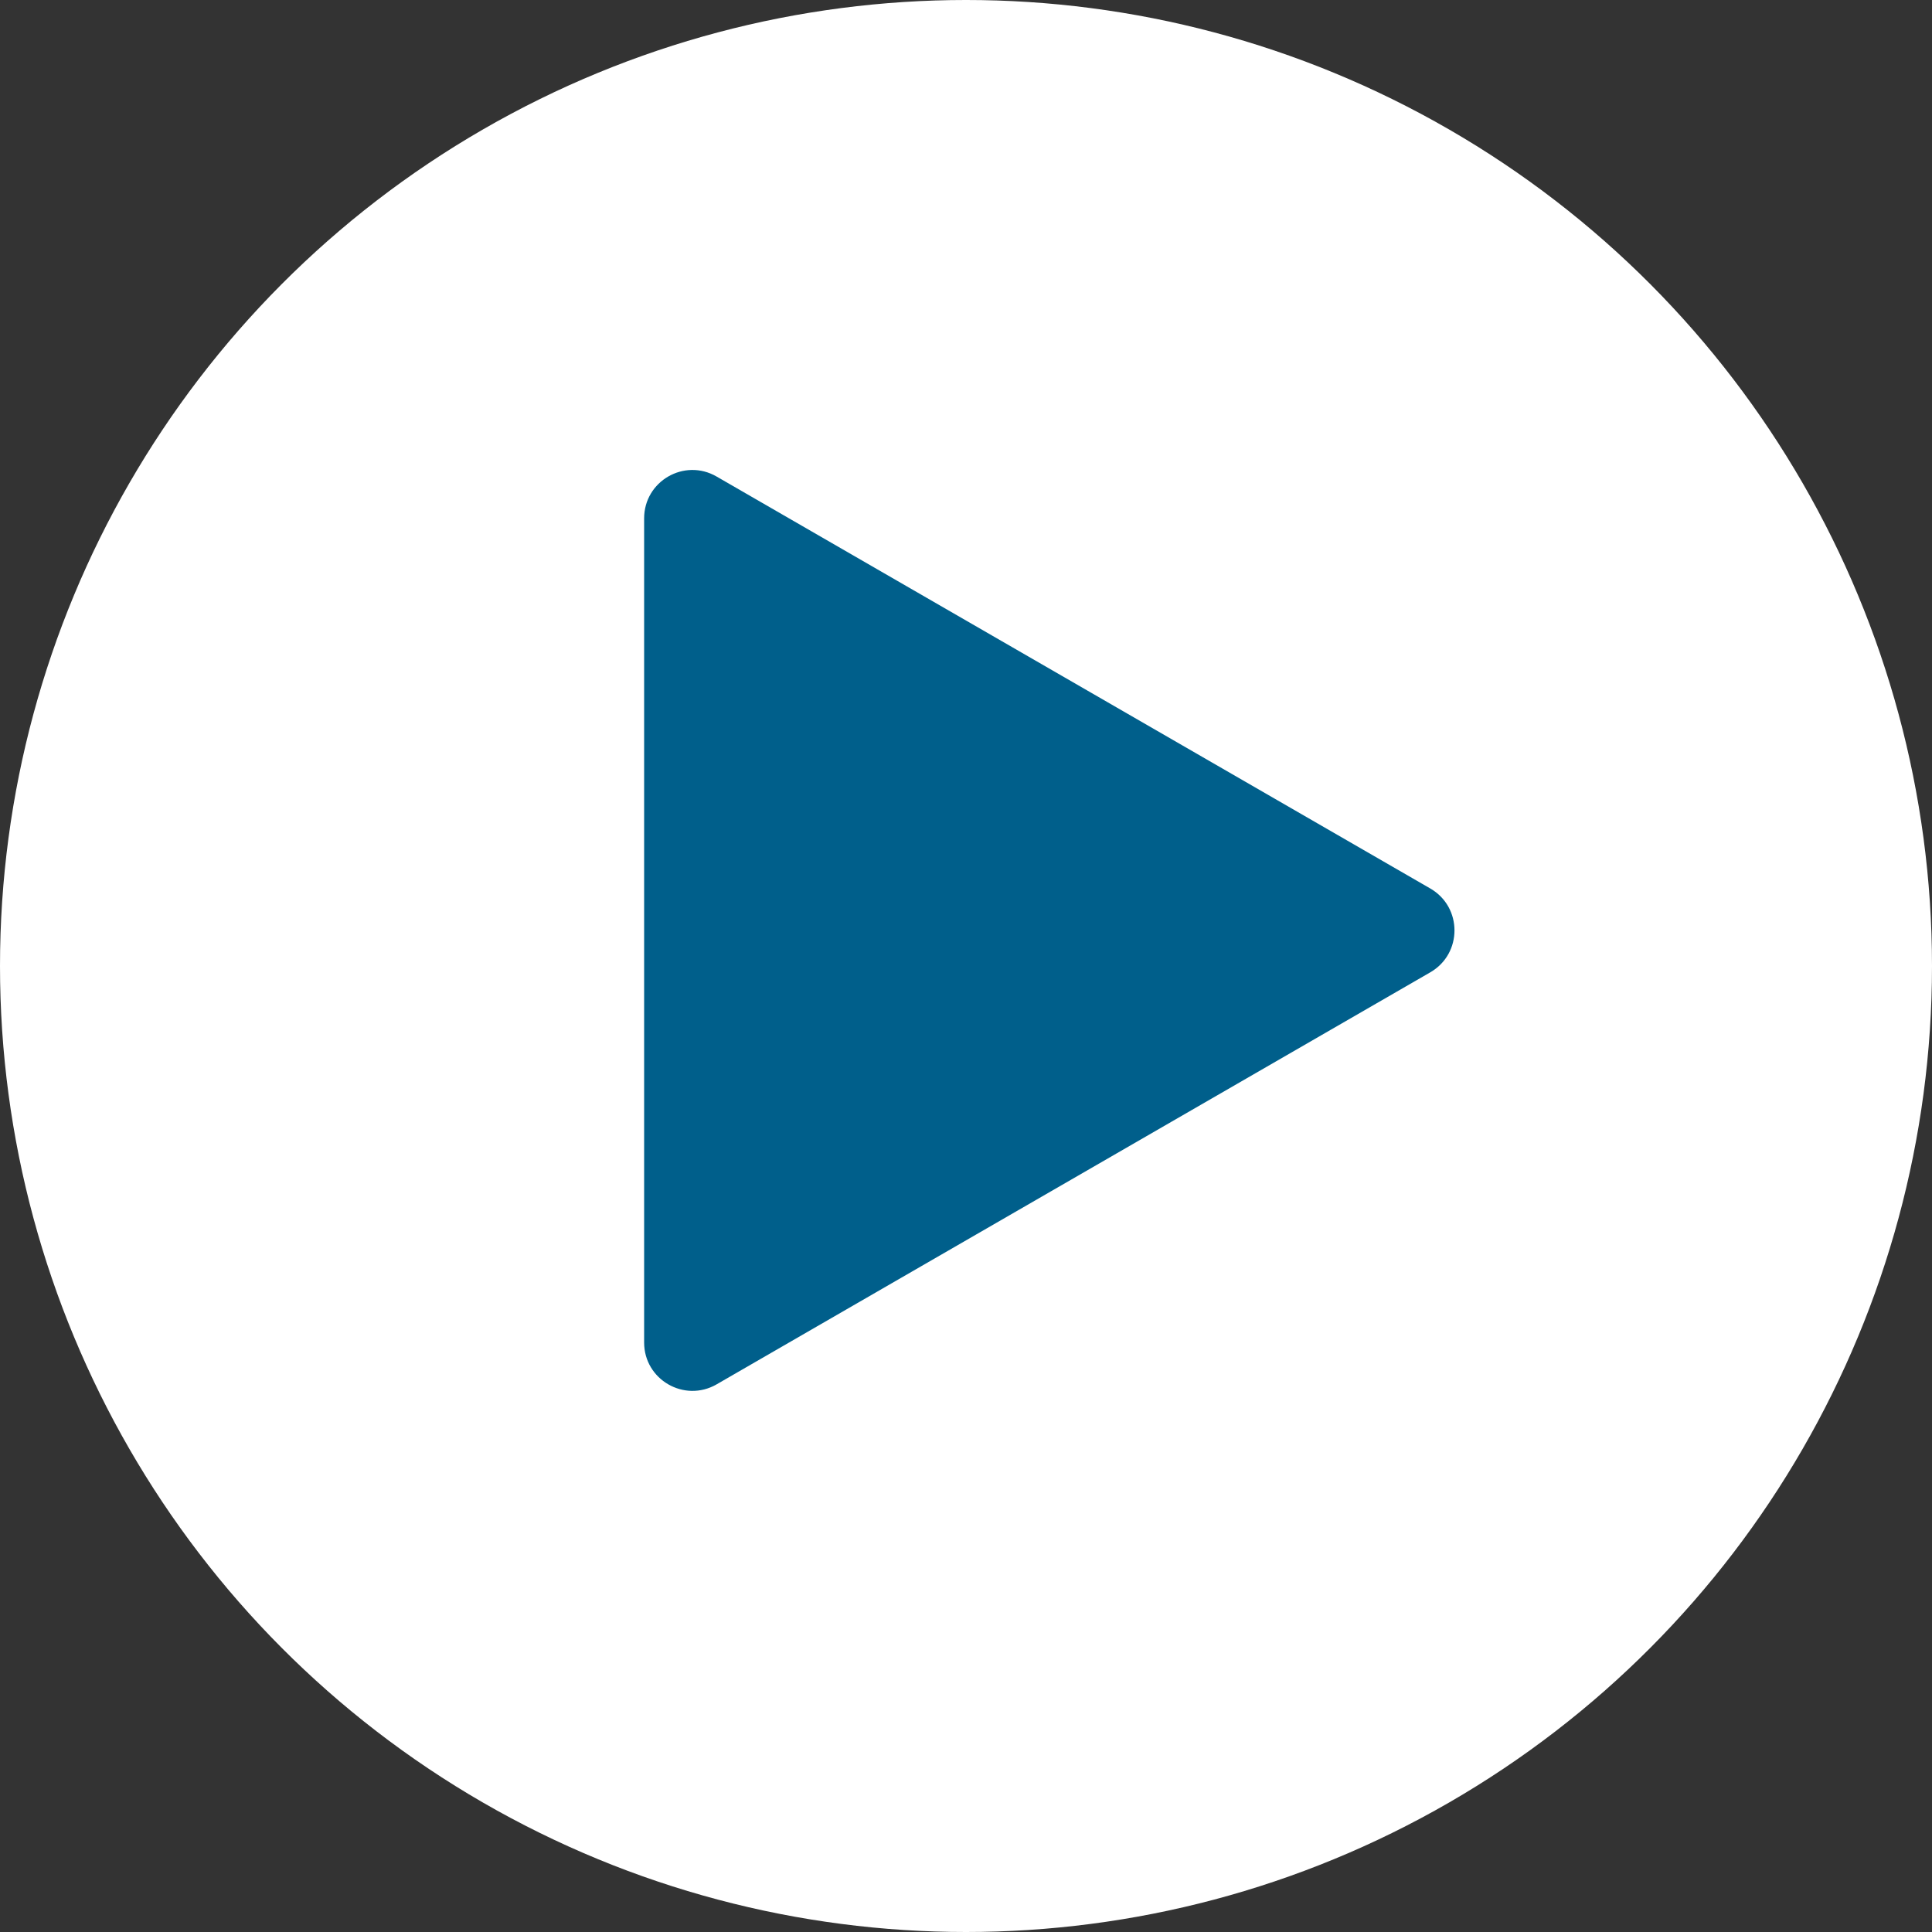
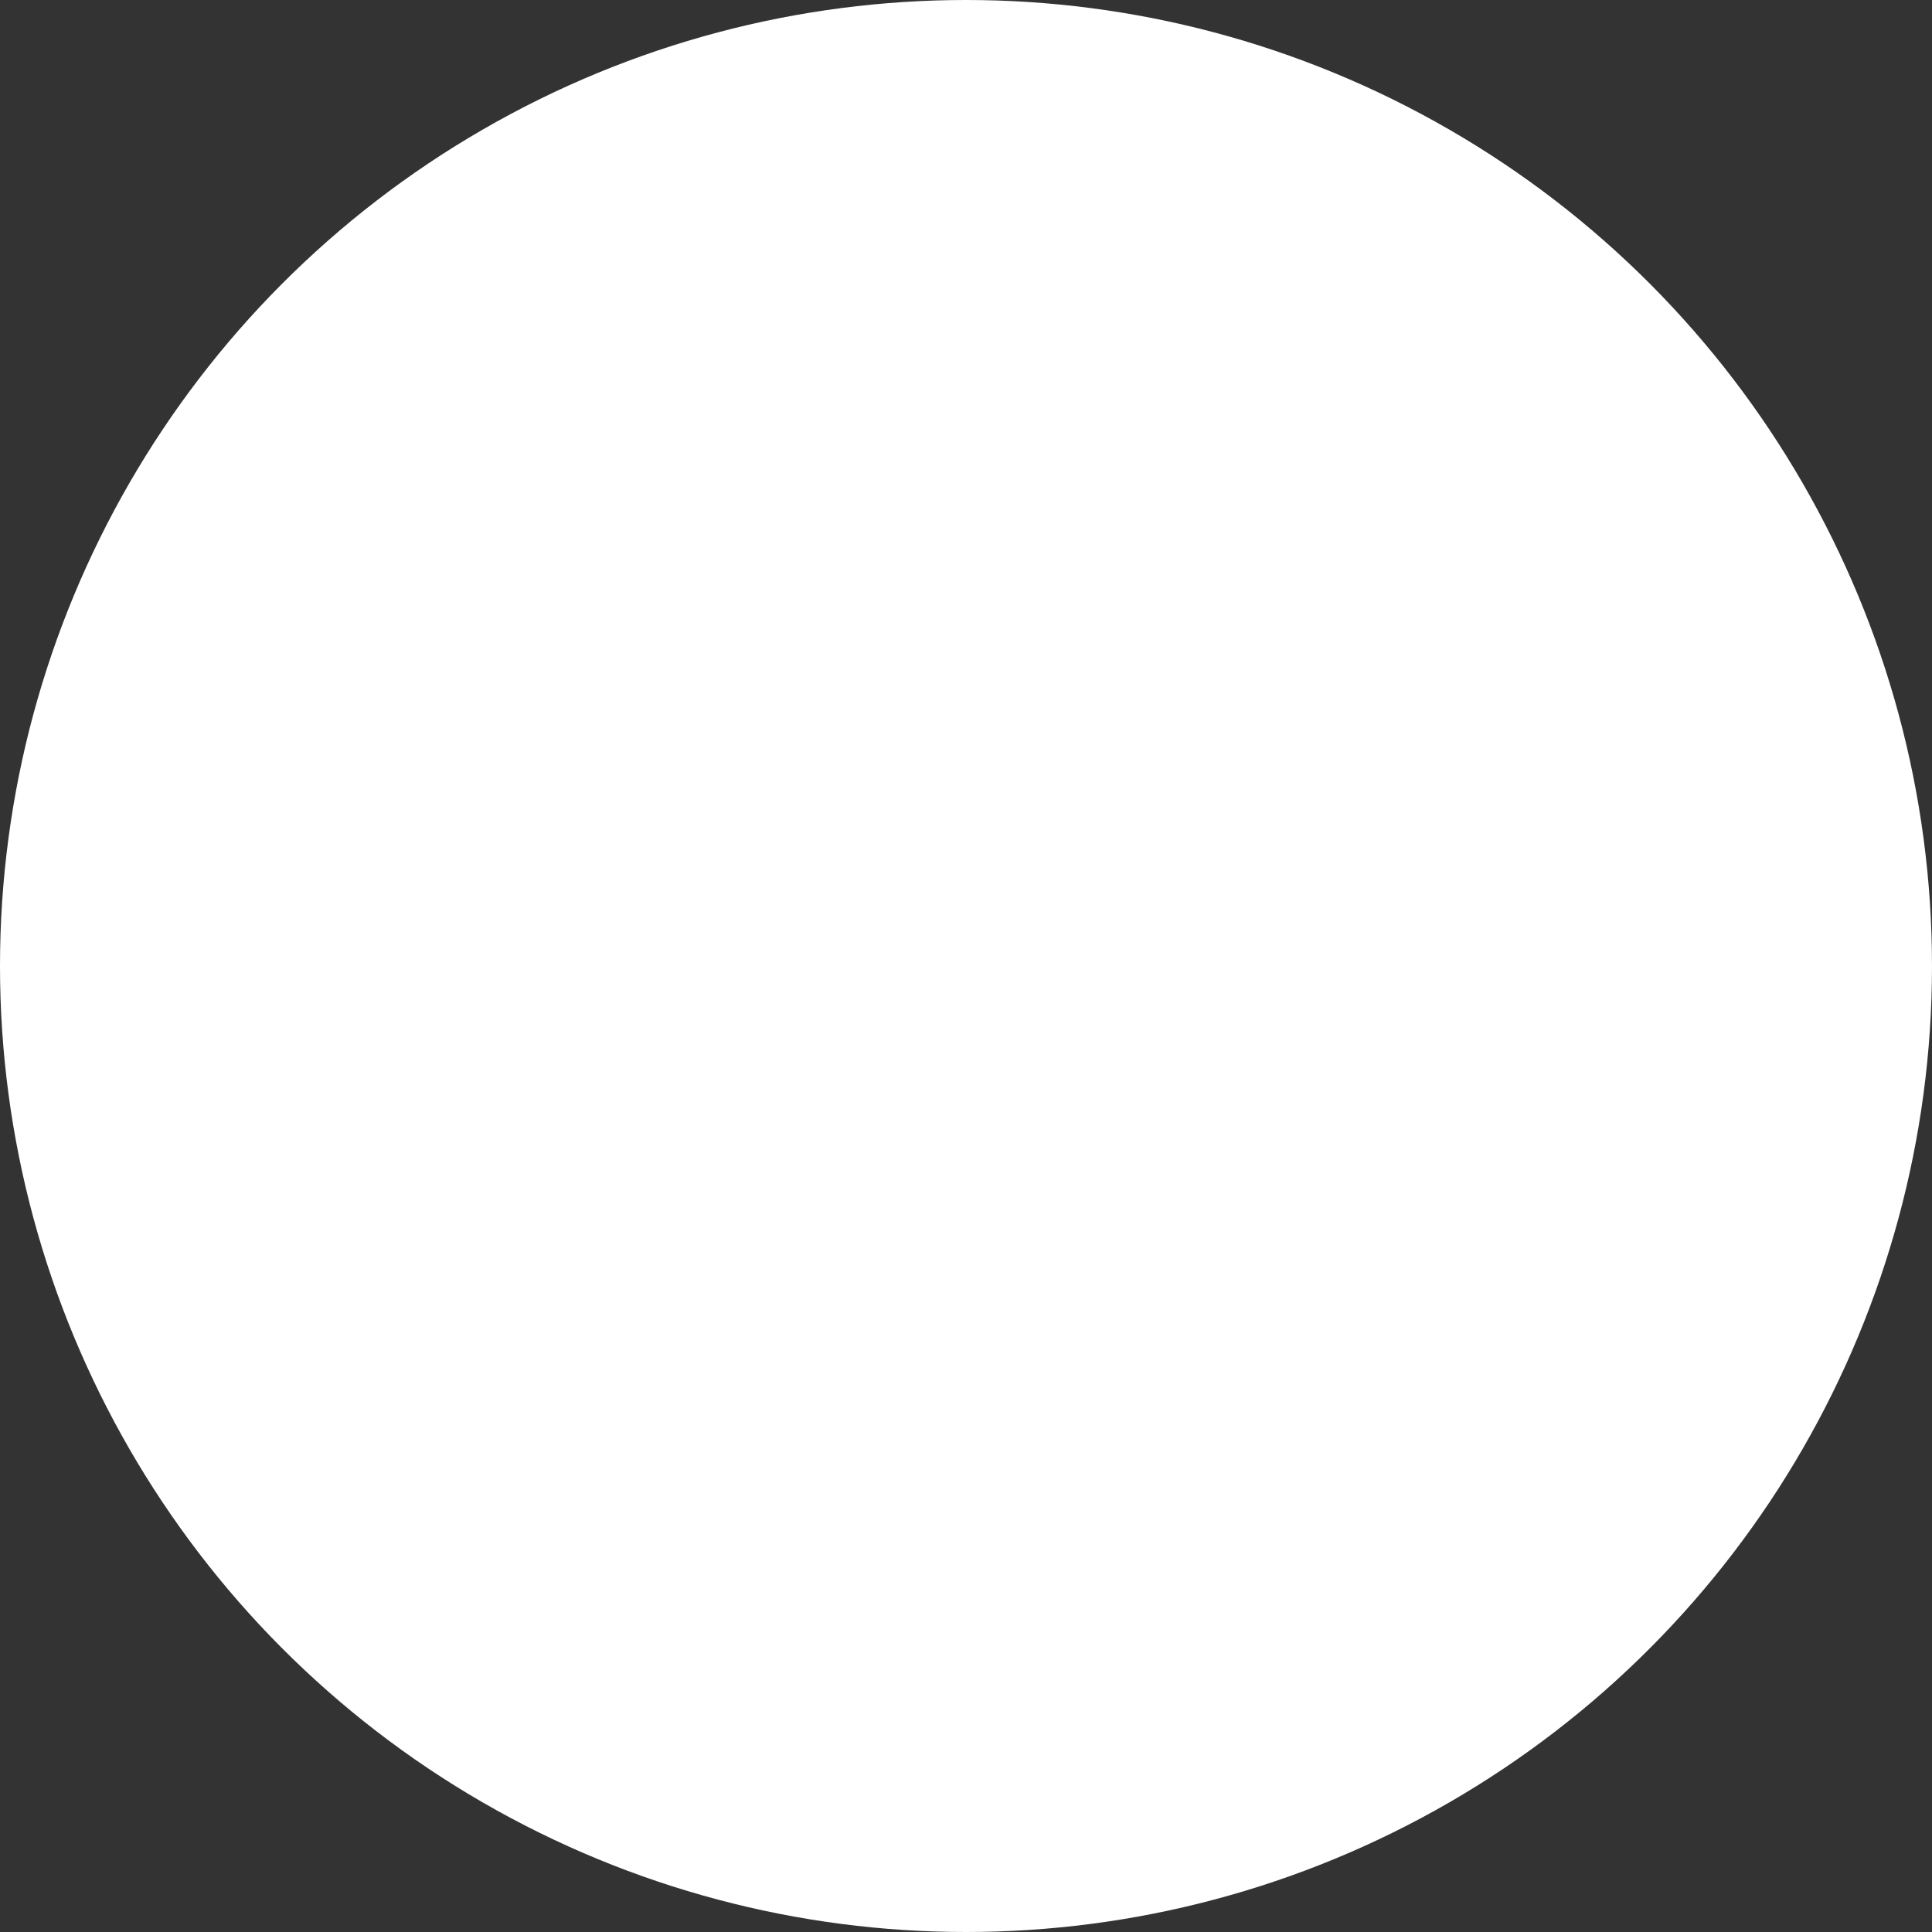
<svg xmlns="http://www.w3.org/2000/svg" width="20" height="20" viewBox="0 0 20 20" fill="none">
  <rect x="0" y="0" width="20" height="20" fill="#333333" stroke="none" />
  <circle cx="10" cy="10" r="10" fill="white" />
-   <path d="M14.807 9.198C15.14 9.391 15.14 9.872 14.807 10.065L7.418 14.331C7.084 14.523 6.668 14.282 6.668 13.898L6.668 5.366C6.668 4.981 7.084 4.74 7.418 4.933L14.807 9.198Z" fill="#005f8b" />
</svg>